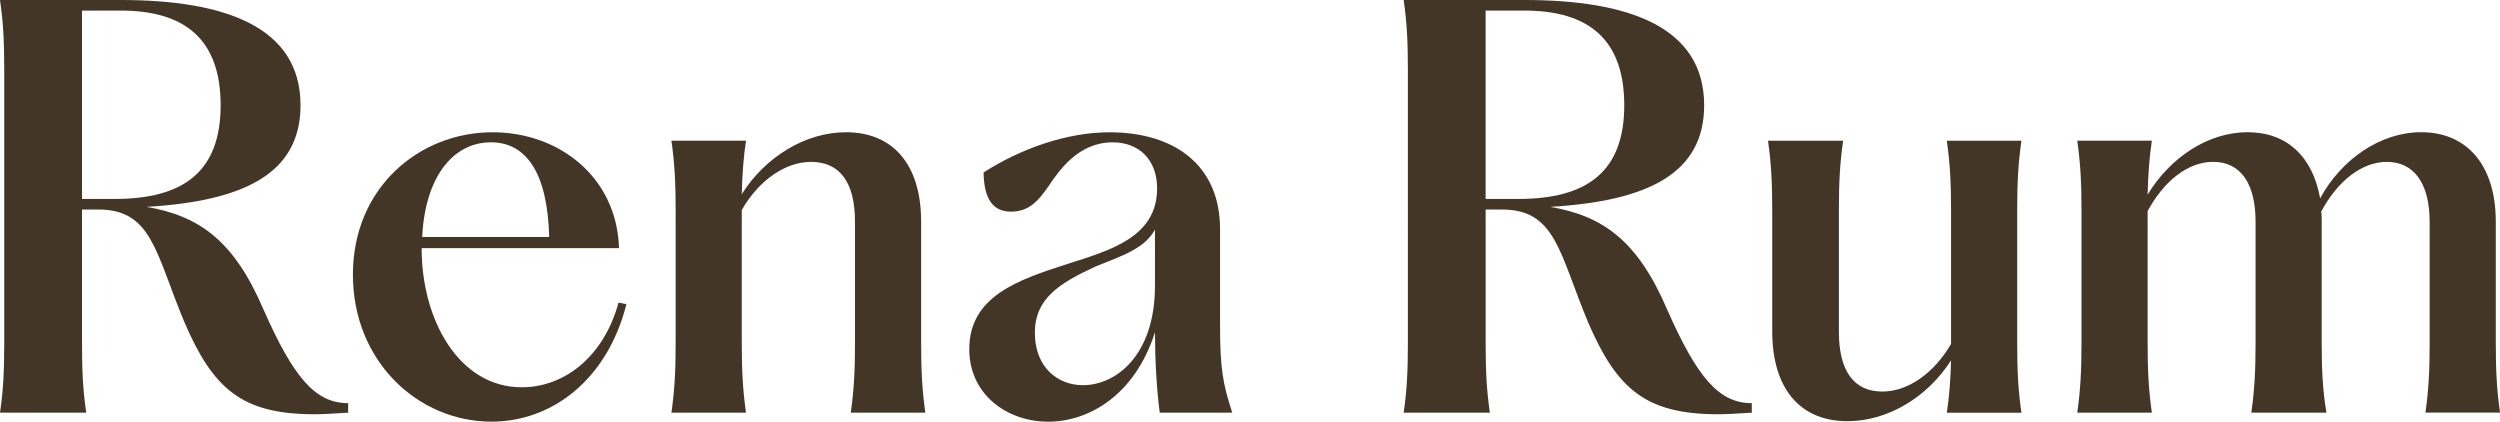
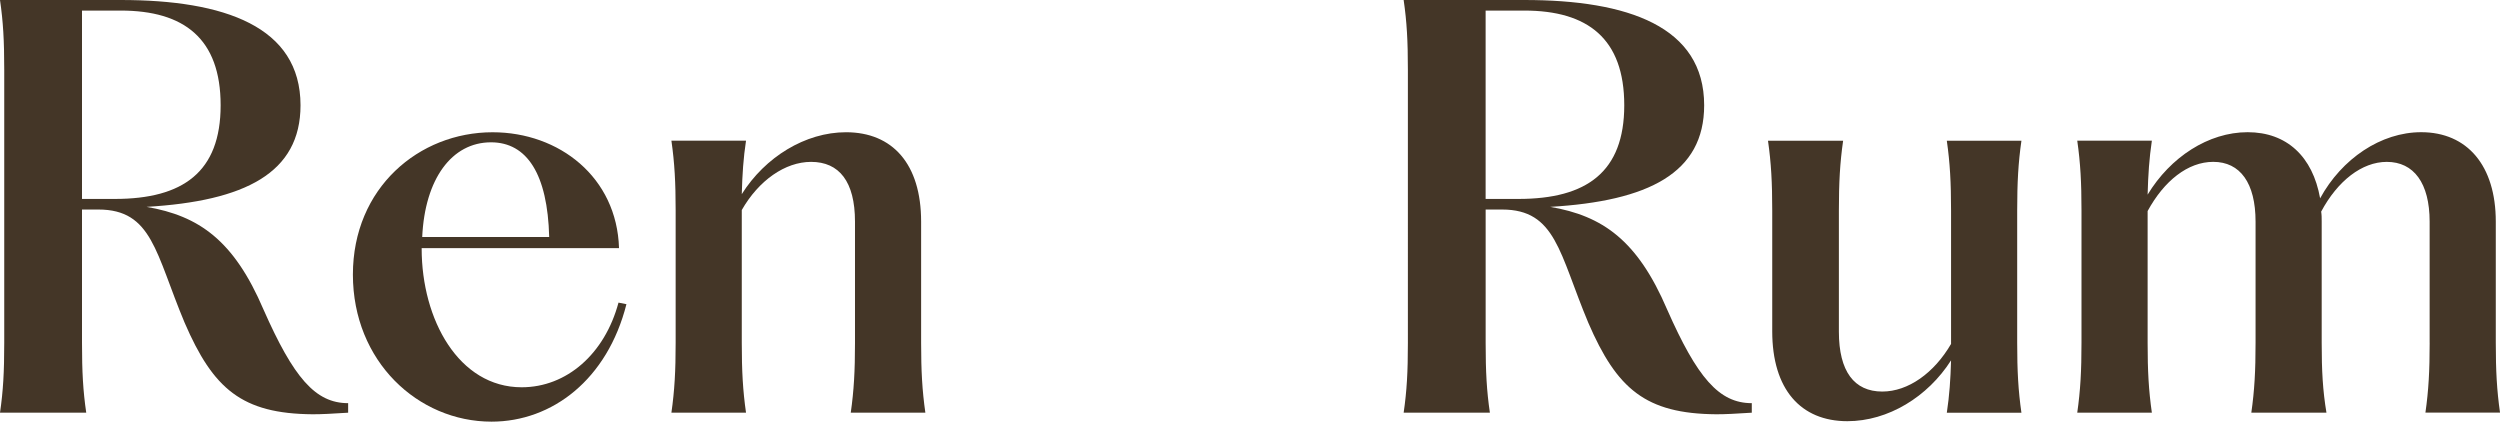
<svg xmlns="http://www.w3.org/2000/svg" id="Layer_2" data-name="Layer 2" viewBox="0 0 1250.92 211">
  <defs>
    <style>      .cls-1 {        fill: #443627;        stroke-width: 0px;      }    </style>
  </defs>
  <g id="Layer_1-2" data-name="Layer 1">
    <g>
      <path class="cls-1" d="M92.39,161.49c-14.56-34.68-16.15-56.65-43.15-56.65h-8.21v66.71c0,14.56.53,24.09,2.12,34.95H0c1.59-10.85,2.12-20.38,2.12-34.95V34.95C2.12,20.38,1.59,10.85,0,0h60.36c51.89,0,90.01,13.24,90.01,52.68,0,33.89-27.8,47.92-77.04,50.83,26.21,4.5,43.68,16.68,58.51,51.36,15.09,34.15,25.95,46.86,42.36,46.86v4.77c-8.21.53-13.24.79-17.74.79-35.47-.26-49.77-12.71-64.07-45.8ZM57.45,99.54c34.15,0,52.95-13.5,52.95-46.86S92.13,5.29,60.36,5.29h-19.33v94.25h16.41Z" />
      <path class="cls-1" d="M176.58,137.4c0-43.42,33.09-71.22,69.89-71.22,33.36,0,62.21,22.5,63.27,57.98h-98.75v.26c0,35.47,18.53,69.36,50.04,69.36,22.5,0,41.56-16.68,48.45-42.36l3.97.79c-9.53,37.59-37.06,58.77-67.51,58.77-36.8,0-69.36-30.18-69.36-73.6ZM274.8,118.6c-.79-31.5-11.12-47.39-29.12-47.39-19.59,0-33.09,18.27-34.42,47.39h63.54Z" />
      <path class="cls-1" d="M427.81,171.55v-60.63c0-20.12-7.94-29.92-21.97-29.92-12.97,0-26.21,9.27-34.68,24.09v66.45c0,14.03.53,23.83,2.12,34.95h-37.33c1.59-11.12,2.12-20.91,2.12-34.95v-66.19c0-14.03-.53-23.83-2.12-34.95h37.33c-1.32,8.74-1.85,16.68-2.12,26.74,11.65-18.53,31.77-30.97,52.15-30.97,23.3,0,37.59,15.88,37.59,44.74v60.63c0,14.03.53,23.83,2.12,34.95h-37.33c1.59-11.12,2.12-20.91,2.12-34.95Z" />
-       <path class="cls-1" d="M484.99,174.73c0-26.47,24.36-34.68,48.98-42.62,21.71-6.88,45.01-13.5,45.01-37.86,0-14.3-9-23.03-22.24-23.03-17.21,0-26.74,14.03-32.3,22.24-4.77,6.88-9.53,12.44-18.53,12.44s-13.5-6.09-13.77-19.59c18.53-11.91,41.56-20.12,63.01-20.12,33.09,0,55.33,16.94,55.33,48.45v48.18c0,21.44,1.32,28.86,6.09,43.68h-36.27c-1.59-12.18-2.38-26.47-2.38-40.24-10.06,31.5-33.09,44.74-53.48,44.74s-39.45-13.5-39.45-36.27ZM541.91,192.73c16.41,0,36-14.83,36-49.77v-28.06c-5.29,9.53-16.15,12.97-29.92,18.53-17.74,8.21-30.18,15.88-30.18,33.09s11.38,26.21,24.09,26.21Z" />
      <path class="cls-1" d="M794.73,161.49c-14.56-34.68-16.15-56.65-43.15-56.65h-8.21v66.71c0,14.56.53,24.09,2.12,34.95h-43.15c1.59-10.85,2.12-20.38,2.12-34.95V34.95c0-14.56-.53-24.09-2.12-34.95h60.36c51.89,0,90.01,13.24,90.01,52.68,0,33.89-27.8,47.92-77.04,50.83,26.21,4.5,43.68,16.68,58.51,51.36,15.09,34.15,25.95,46.86,42.36,46.86v4.77c-8.21.53-13.24.79-17.74.79-35.47-.26-49.77-12.71-64.07-45.8ZM759.78,99.54c34.15,0,52.95-13.5,52.95-46.86s-18.27-47.39-50.04-47.39h-19.33v94.25h16.41Z" />
      <path class="cls-1" d="M886.77,165.73v-60.36c0-14.03-.53-23.83-2.12-34.95h37.59c-1.59,11.12-2.12,20.91-2.12,34.95v60.63c0,19.86,7.68,29.92,21.71,29.92,12.97,0,25.94-9.27,34.42-23.83v-66.71c0-14.03-.53-23.83-2.12-34.95h37.33c-1.59,11.12-2.12,20.91-2.12,34.95v66.19c0,14.03.53,23.83,2.12,34.95h-37.33c1.32-8.74,1.85-16.68,2.12-26.21-11.65,18.27-31.5,30.44-51.89,30.44-23.3,0-37.59-15.88-37.59-45Z" />
      <path class="cls-1" d="M1215.71,171.55v-60.63c0-19.33-7.94-29.92-21.44-29.92-12.44,0-24.62,9.53-32.83,24.88.26,1.59.26,3.18.26,5.03v60.63c0,14.03.53,23.83,2.38,34.95h-37.59c1.59-11.12,2.12-20.91,2.12-34.95v-60.63c0-19.33-7.68-29.92-21.18-29.92-12.71,0-24.62,9.53-32.83,24.62v65.92c0,14.03.53,23.83,2.12,34.95h-37.33c1.59-11.12,2.12-20.91,2.12-34.95v-66.19c0-14.03-.53-23.83-2.12-34.95h37.33c-1.32,9-1.85,16.94-2.12,27,11.38-18.8,30.45-31.24,50.04-31.24s32.56,12.18,36.27,33.09c10.85-19.86,30.45-33.09,50.57-33.09,23.03,0,37.33,16.68,37.33,44.74v60.63c0,14.03.53,23.83,2.12,34.95h-37.33c1.59-11.12,2.12-20.91,2.12-34.95Z" />
    </g>
  </g>
</svg>